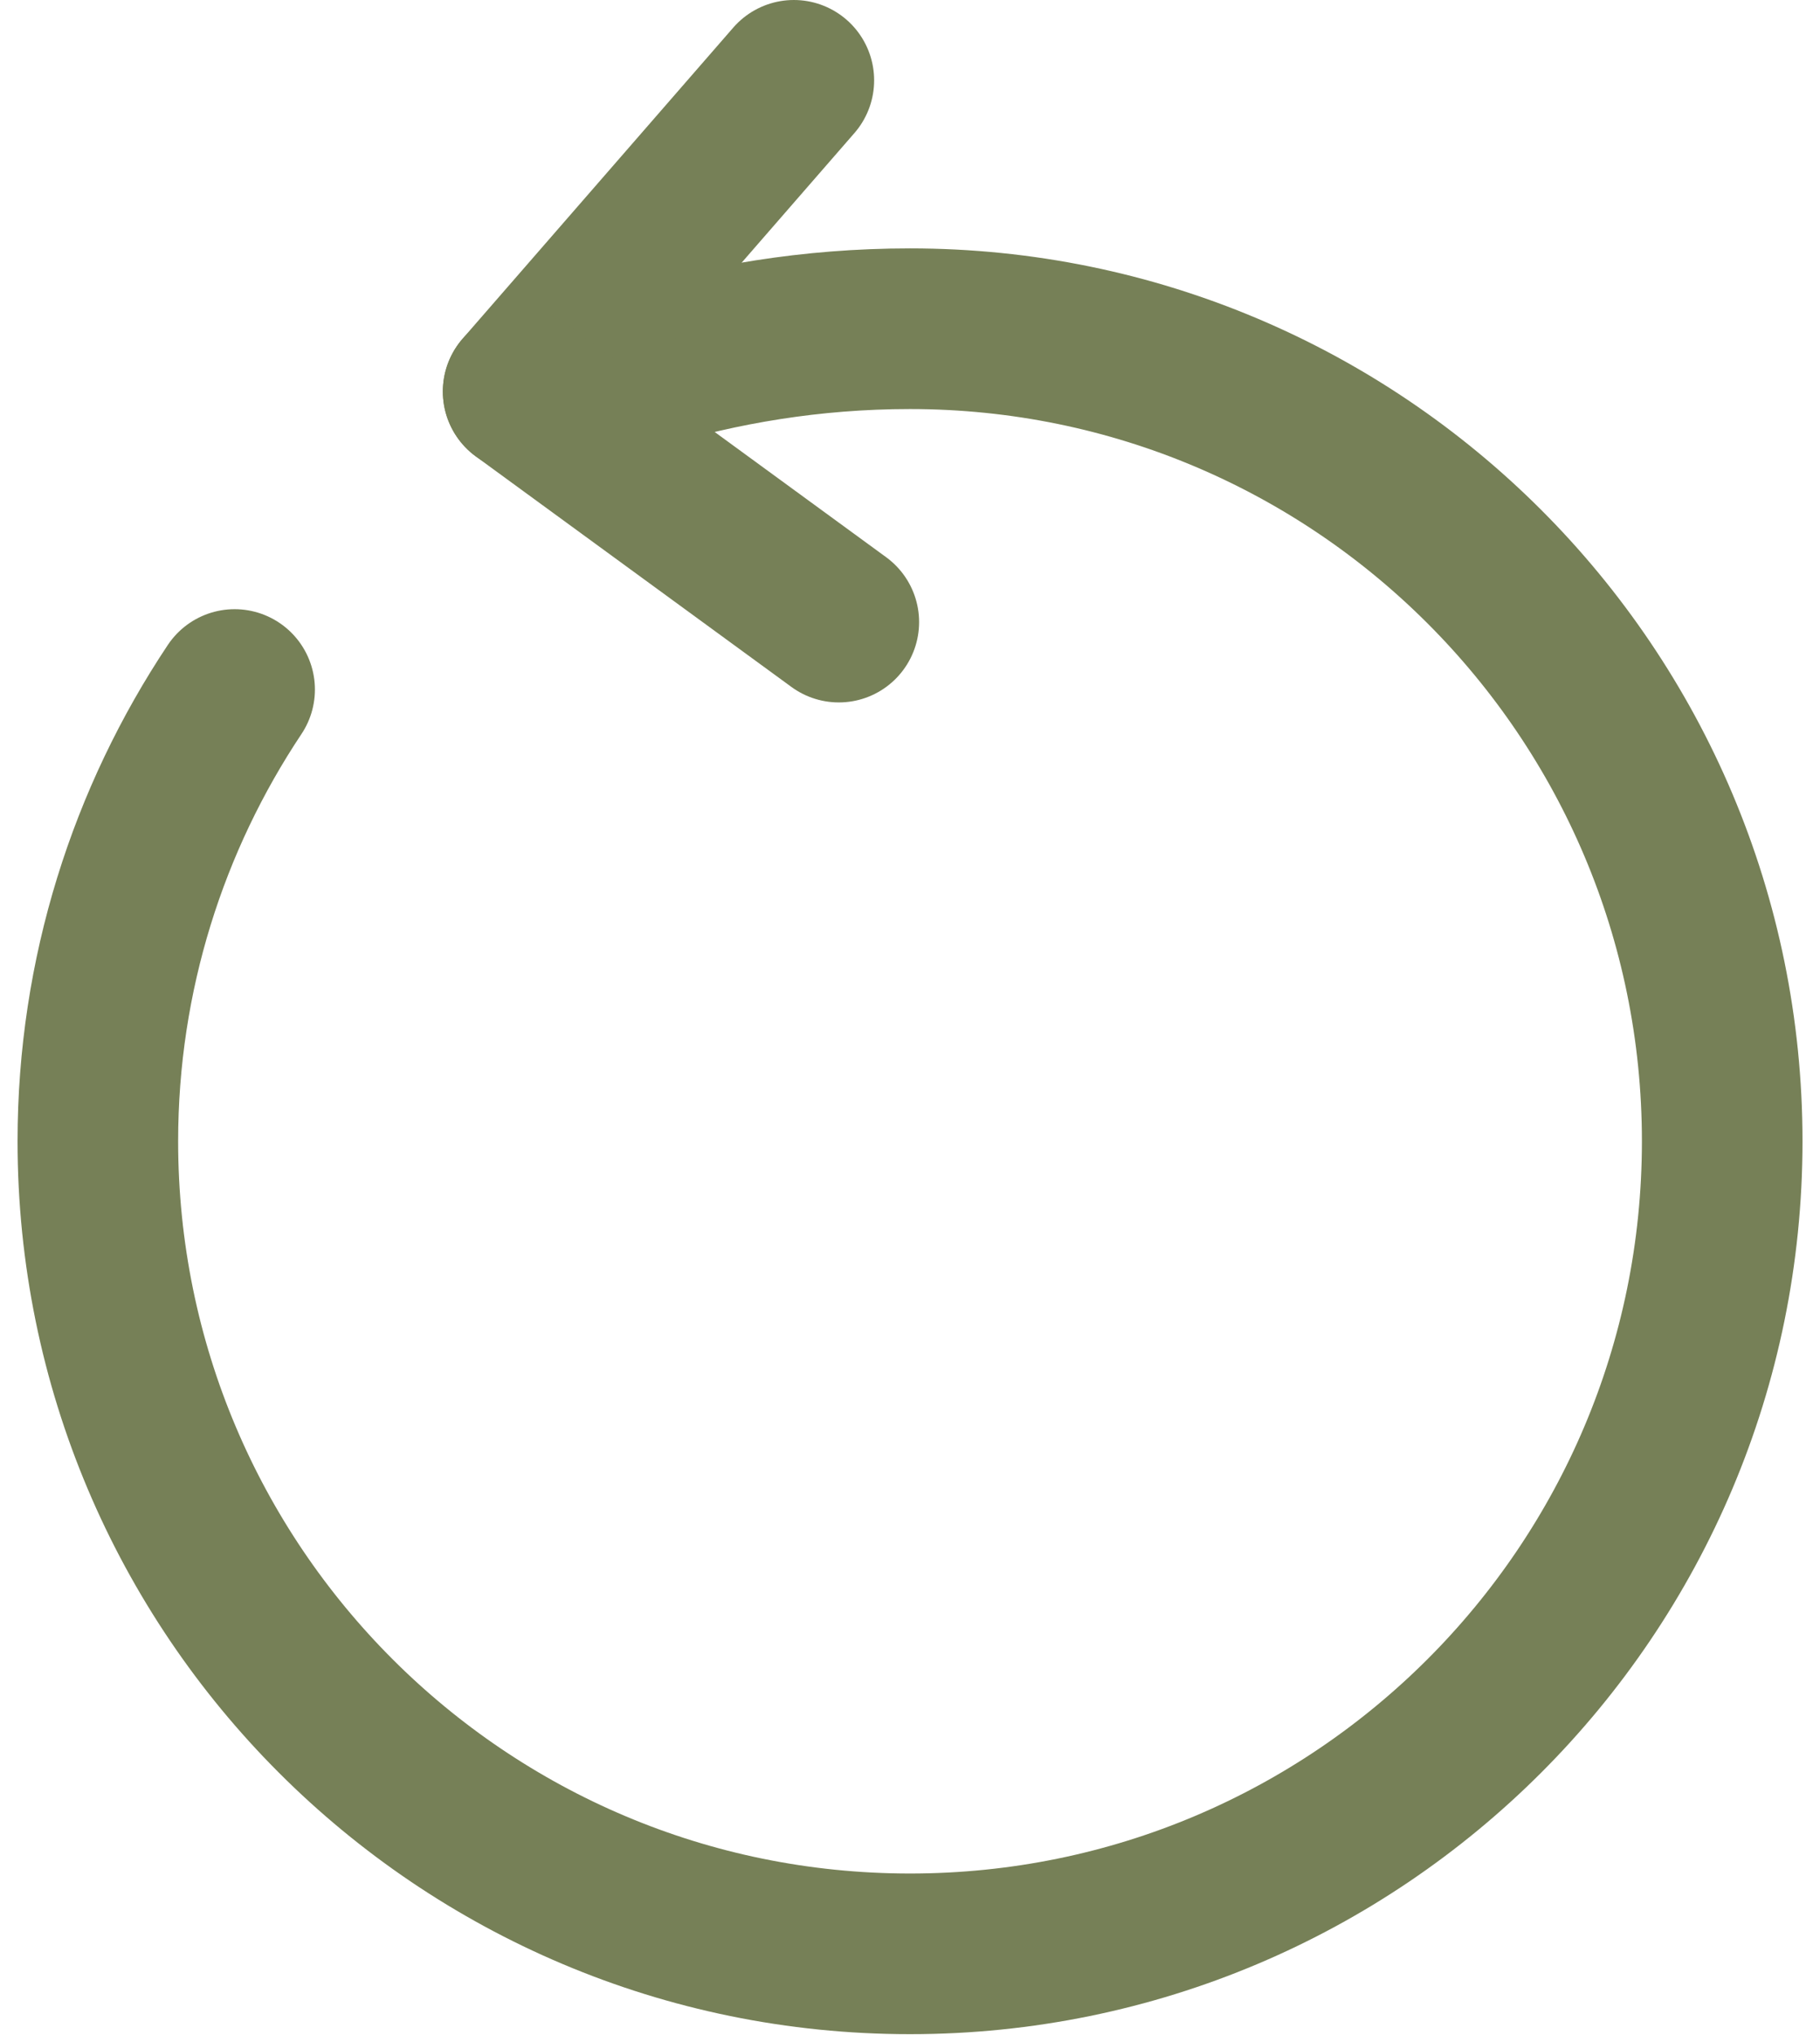
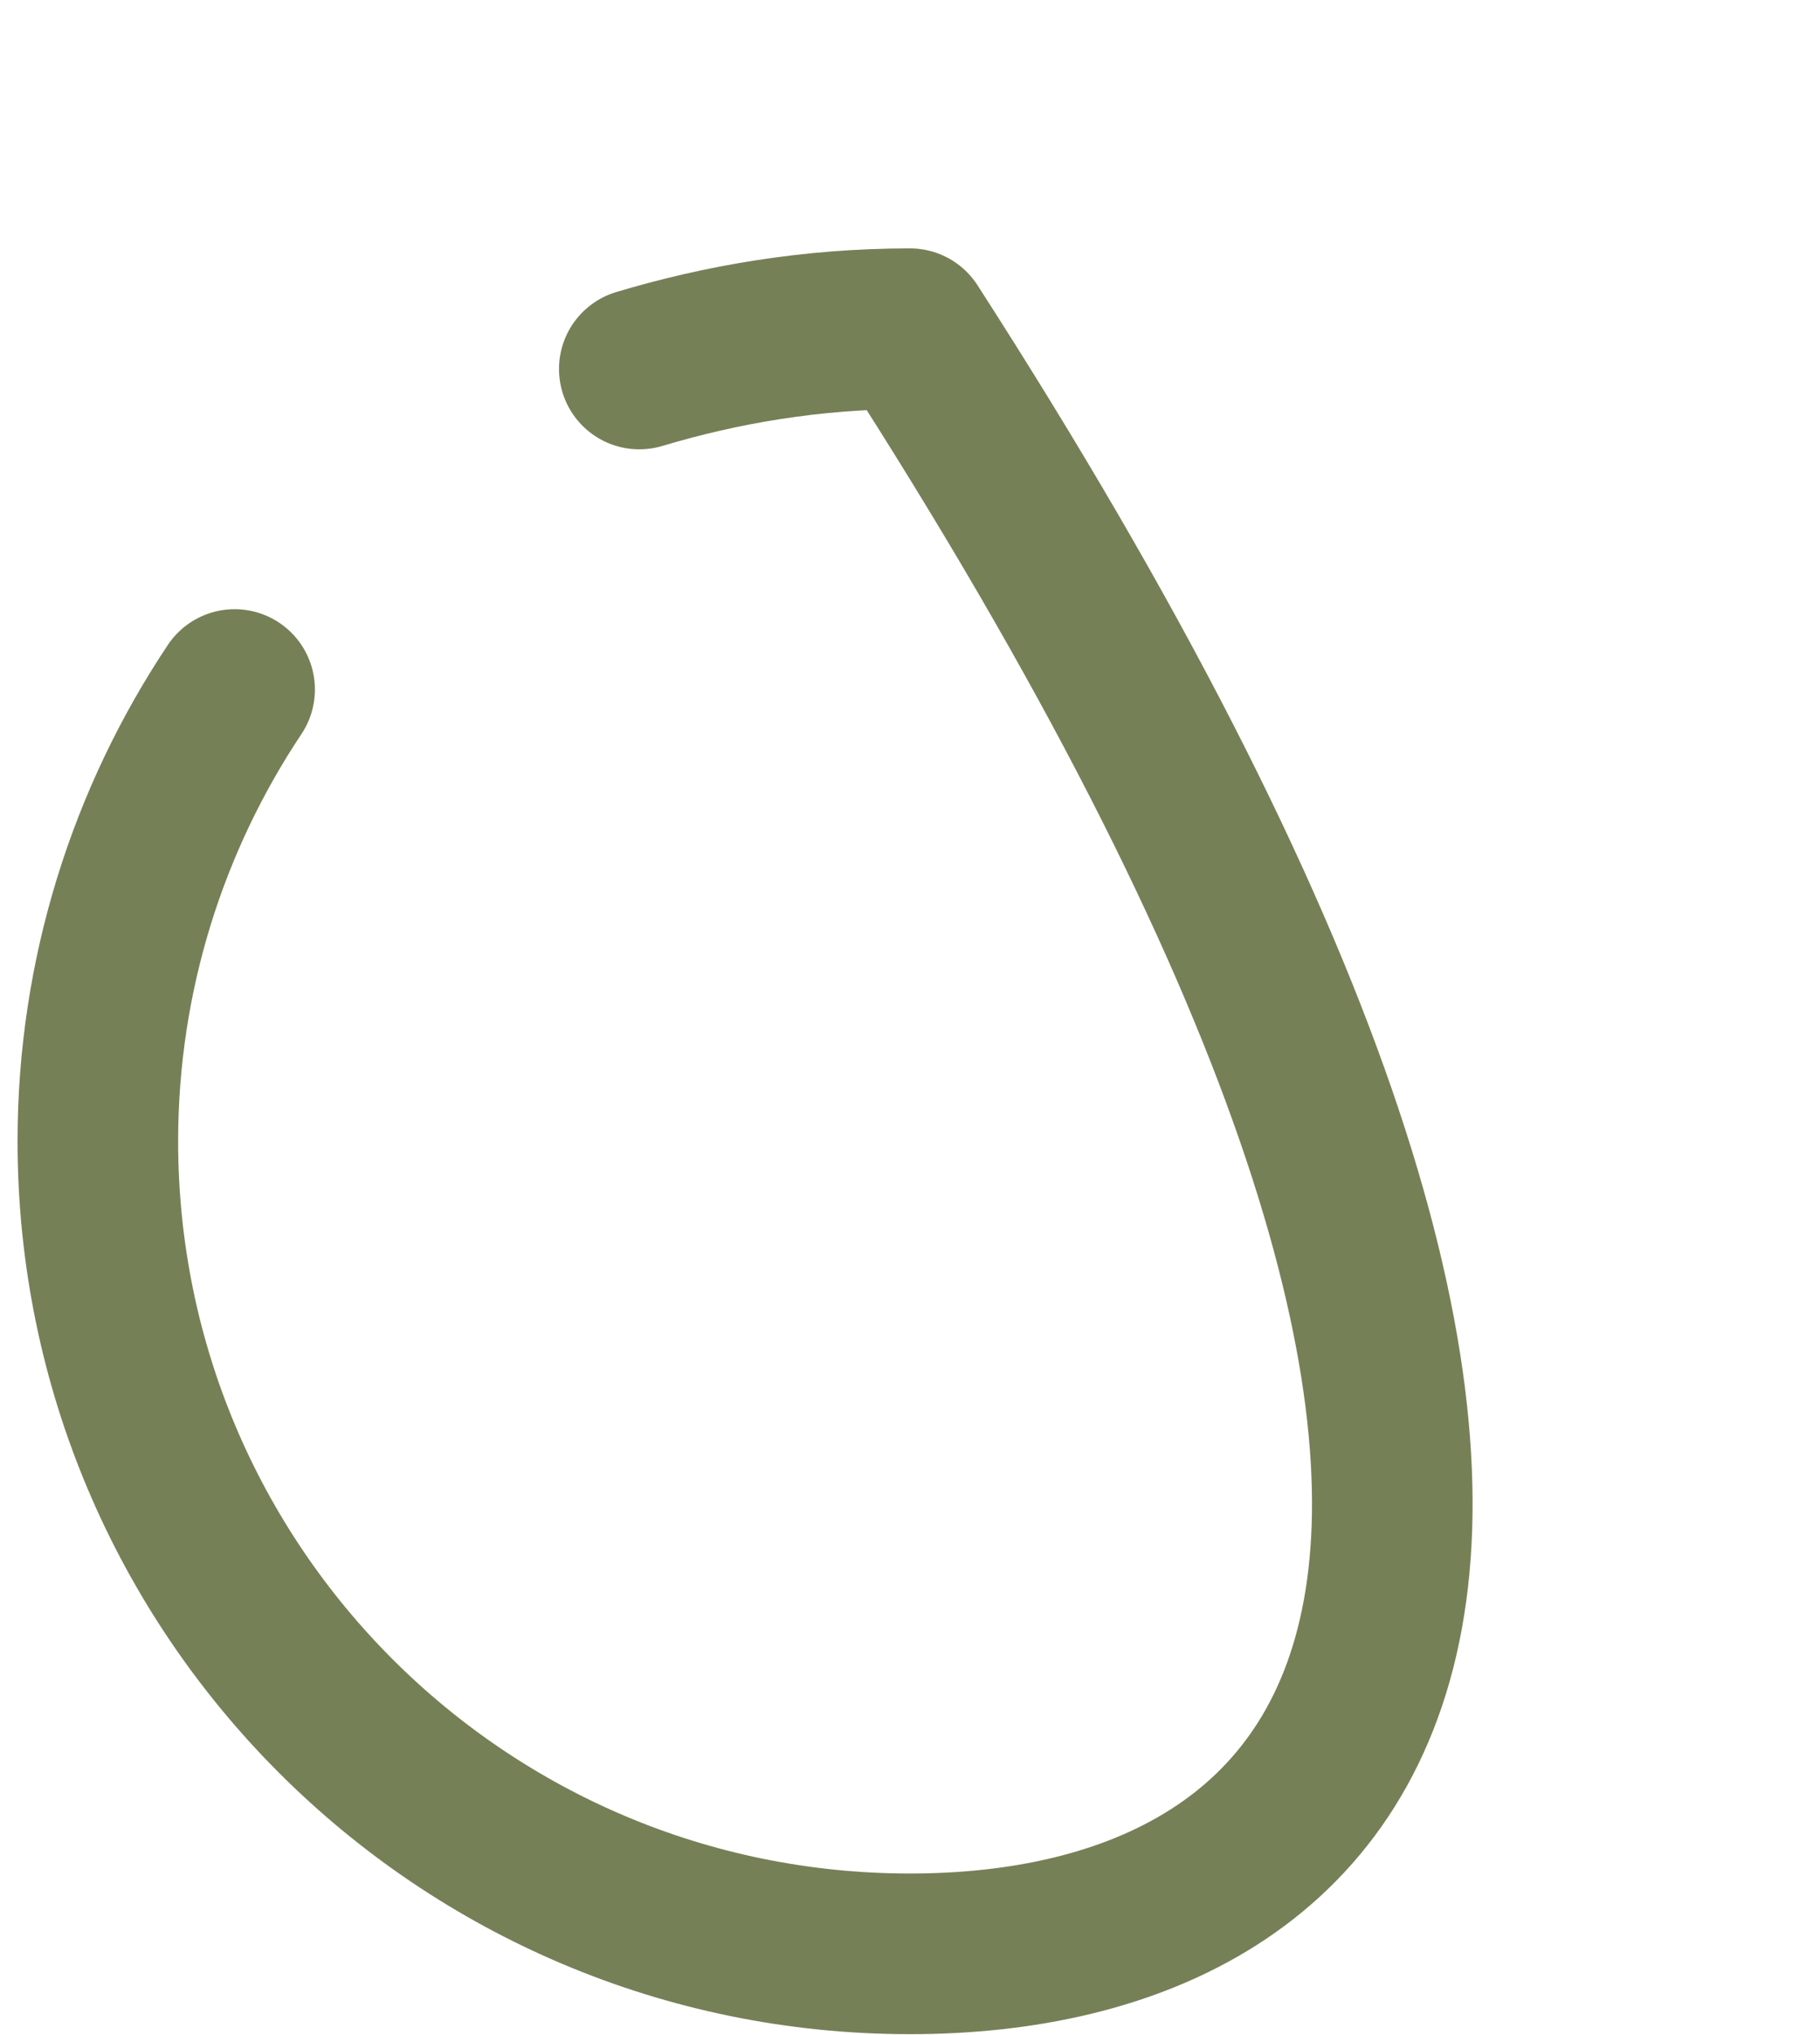
<svg xmlns="http://www.w3.org/2000/svg" width="34" height="38" viewBox="0 0 34 38" fill="none">
-   <path d="M11.943 6.89C13.465 6.435 15.145 6.138 17 6.138C25.383 6.138 32.173 12.928 32.173 21.31C32.173 29.693 25.383 36.483 17 36.483C8.618 36.483 1.828 29.693 1.828 21.31C1.828 18.195 2.773 15.29 4.383 12.875" stroke="#768057" stroke-width="3" stroke-linecap="round" stroke-linejoin="round" />
-   <path d="M9.773 7.31L14.83 1.5" stroke="#768057" stroke-width="3" stroke-linecap="round" stroke-linejoin="round" />
-   <path d="M9.773 7.311L15.67 11.616" stroke="#768057" stroke-width="3" stroke-linecap="round" stroke-linejoin="round" />
+   <path d="M11.943 6.89C13.465 6.435 15.145 6.138 17 6.138C32.173 29.693 25.383 36.483 17 36.483C8.618 36.483 1.828 29.693 1.828 21.31C1.828 18.195 2.773 15.29 4.383 12.875" stroke="#768057" stroke-width="3" stroke-linecap="round" stroke-linejoin="round" />
</svg>